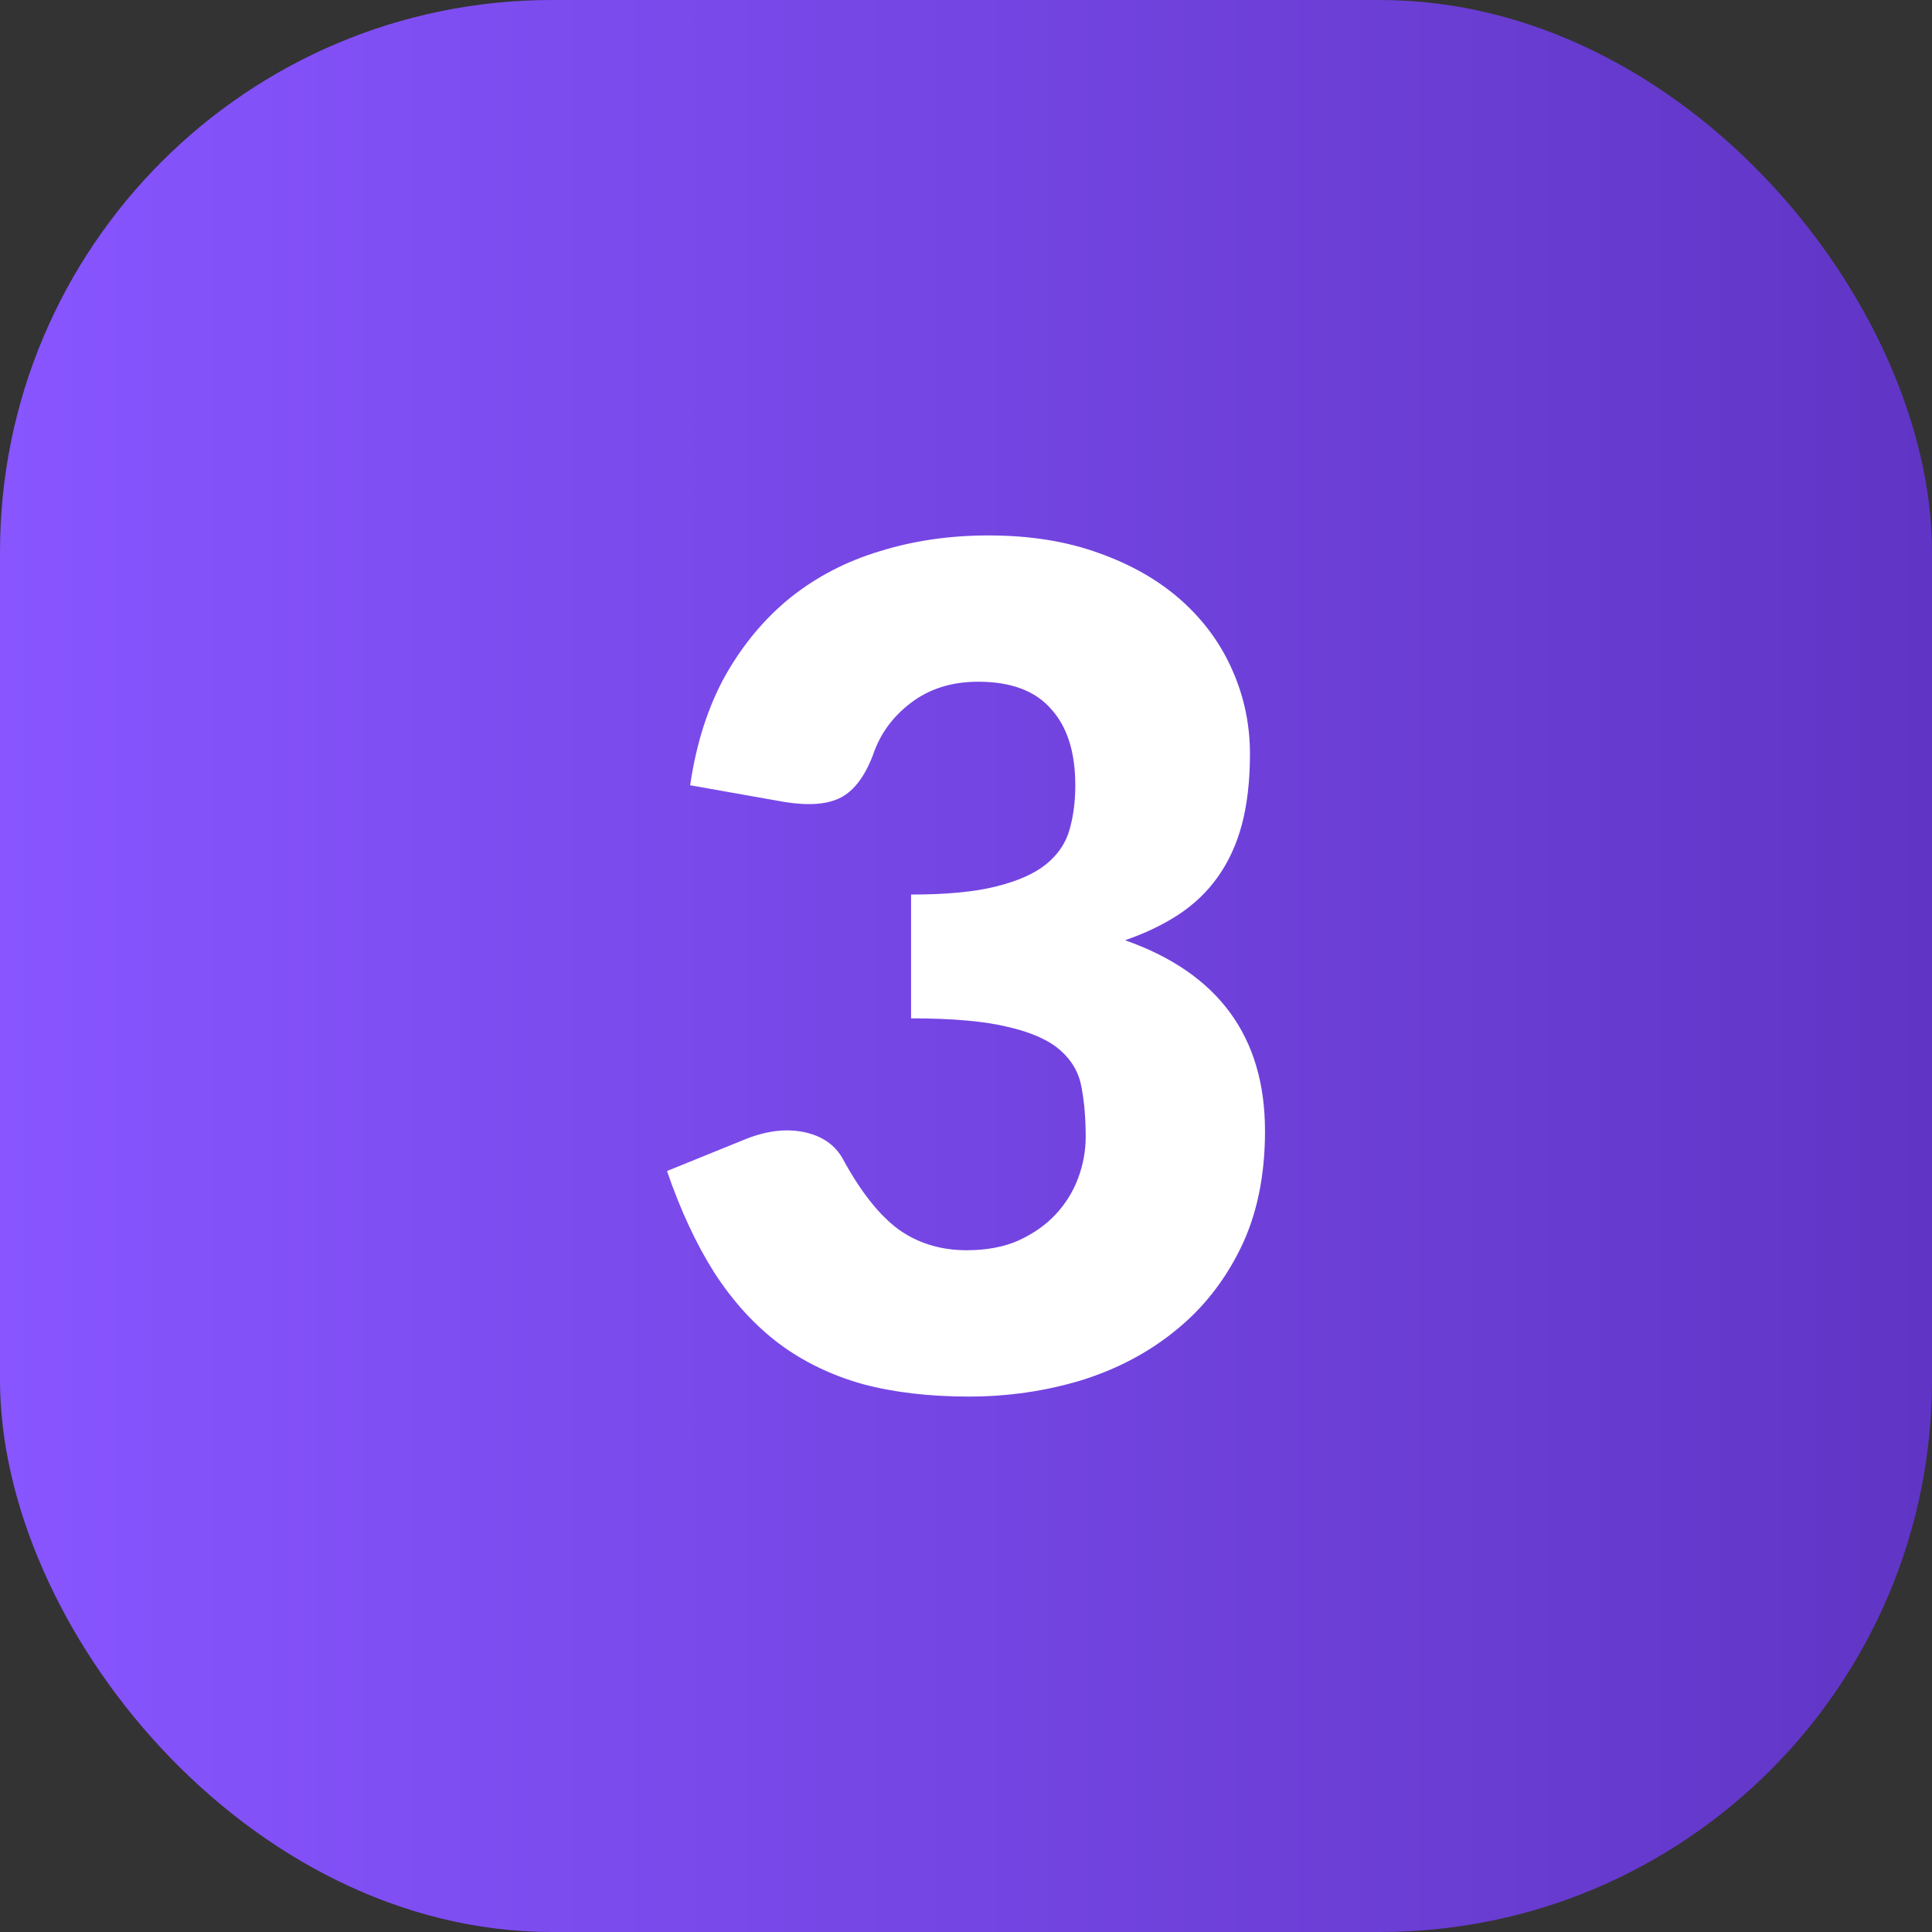
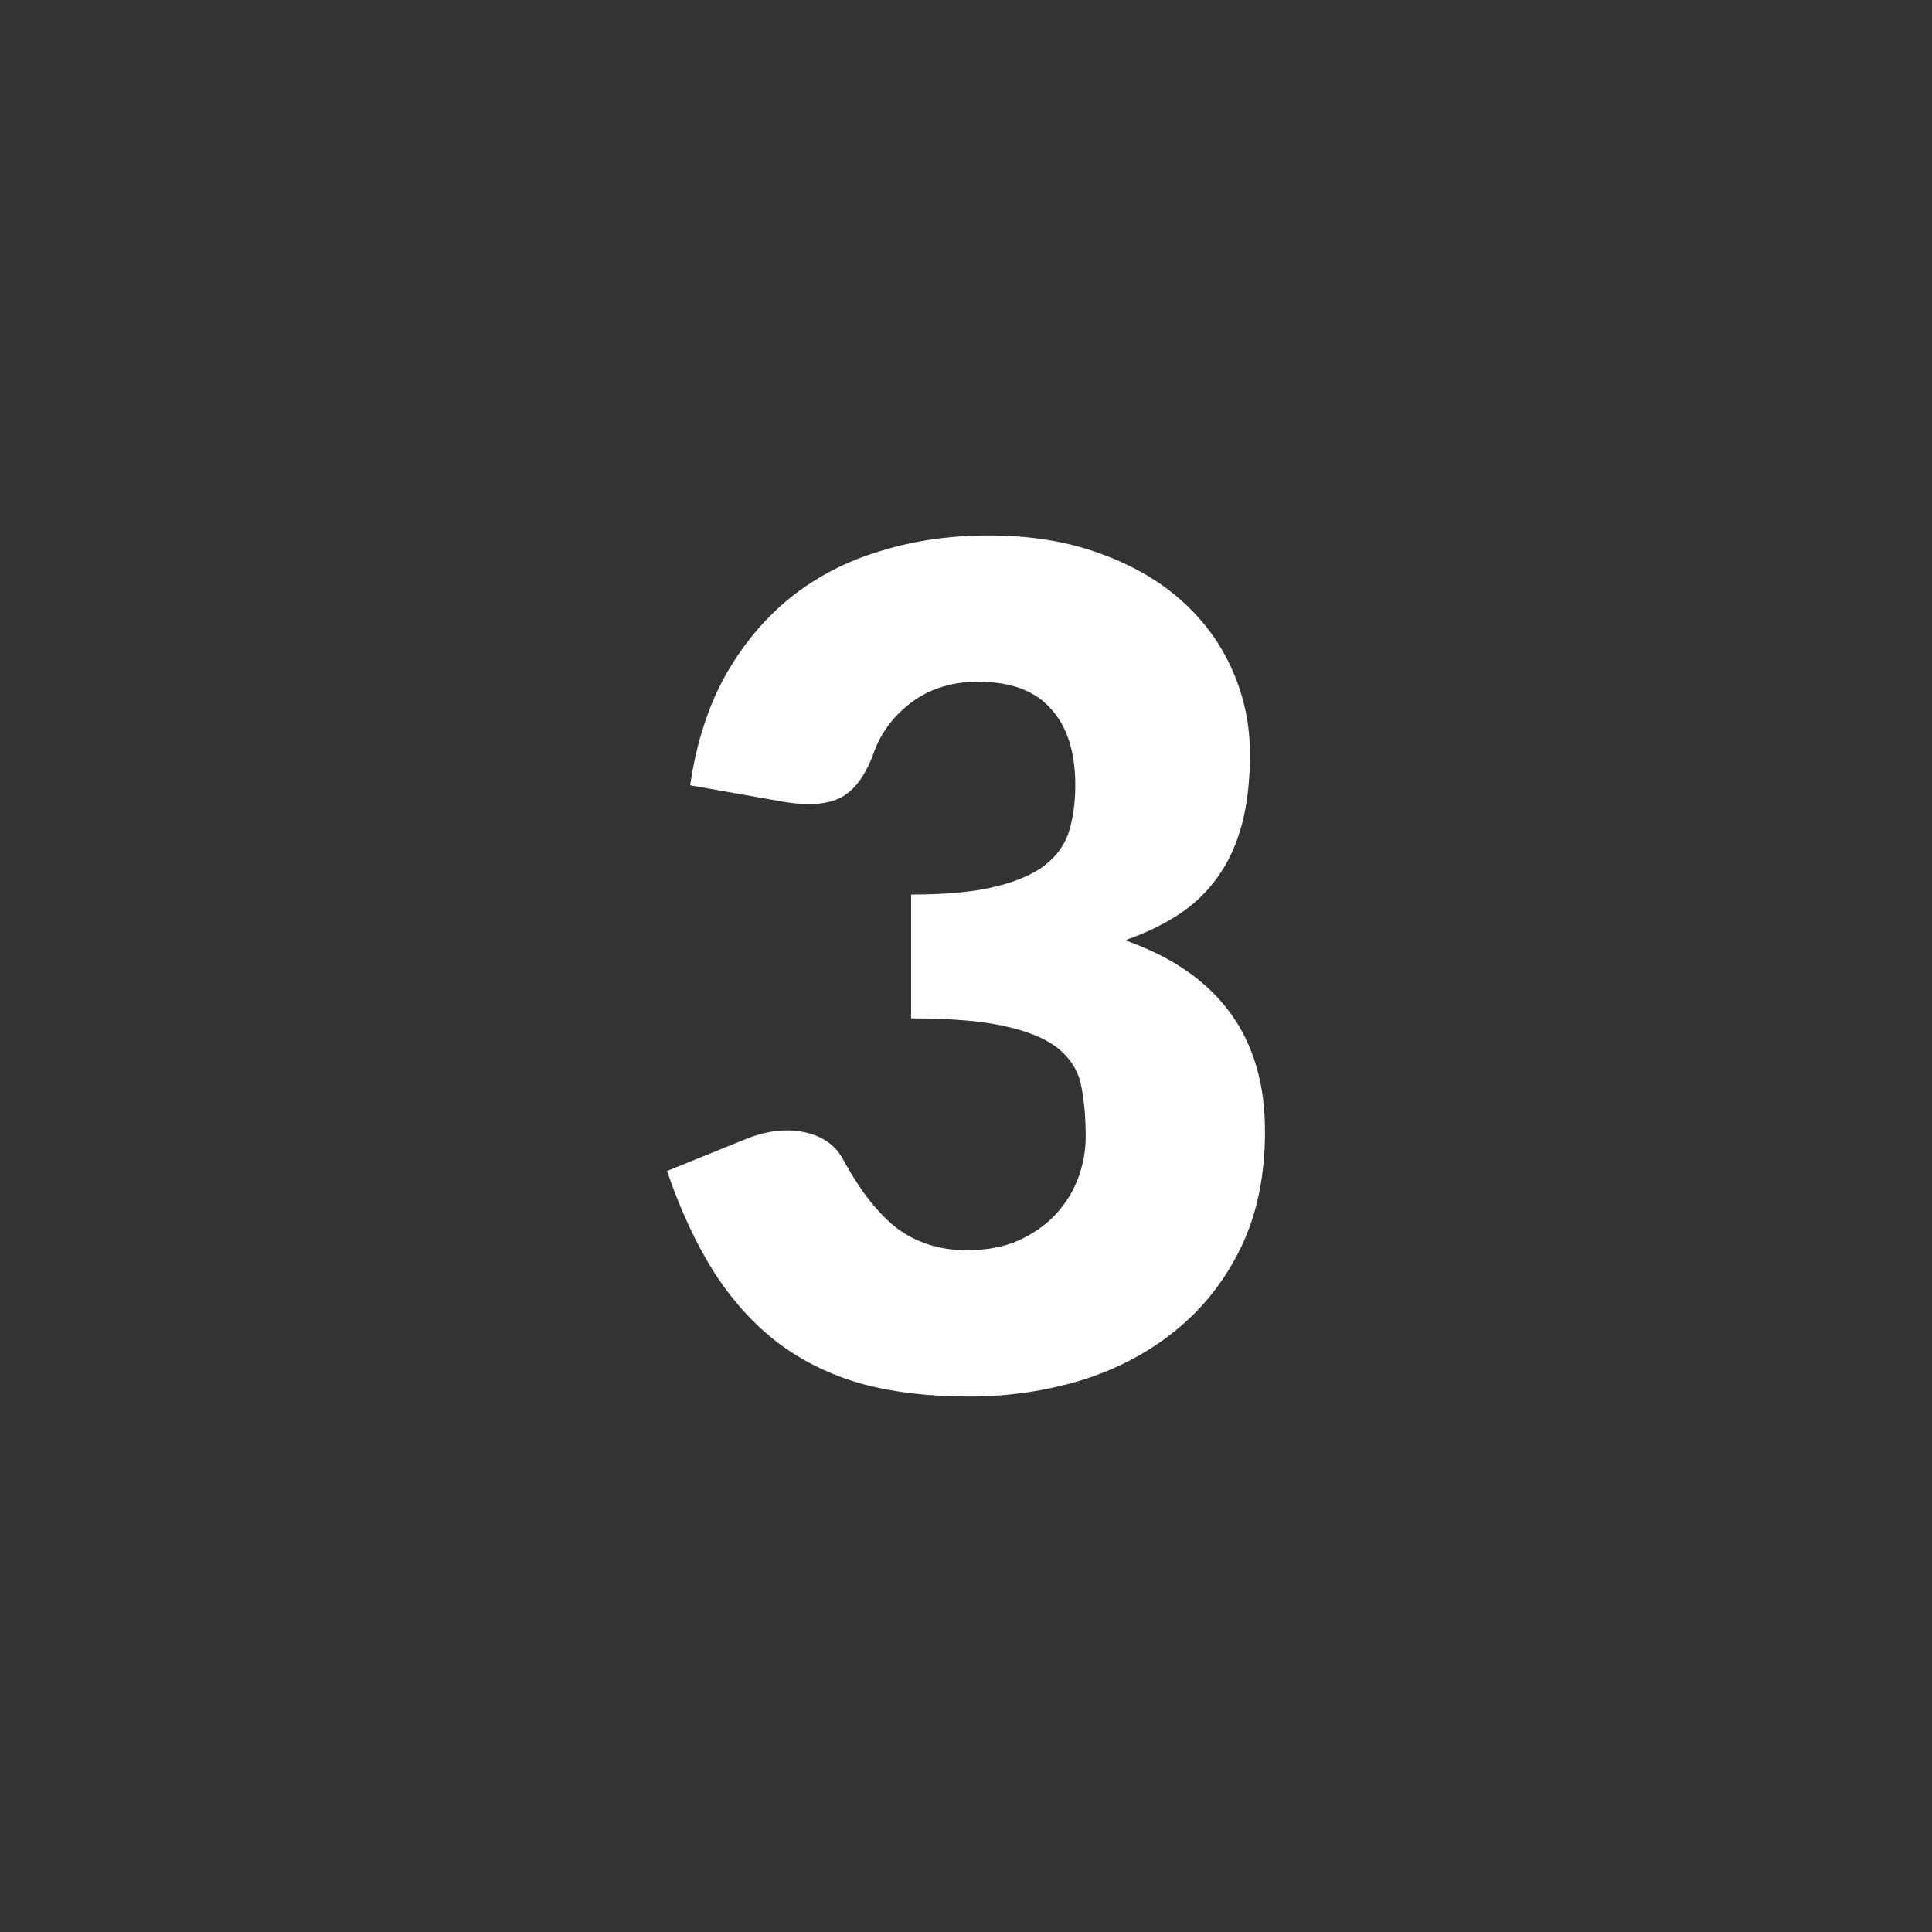
<svg xmlns="http://www.w3.org/2000/svg" width="42" height="42" viewBox="0 0 42 42" fill="none">
  <rect x="0" y="0" width="42" height="42" fill="#333333" stroke="none" />
-   <rect width="42" height="42" rx="12" fill="url(#paint0_linear_2_1147)" />
  <path d="M15.003 17.071C15.137 16.157 15.393 15.361 15.77 14.682C16.155 14.003 16.629 13.438 17.191 12.985C17.761 12.532 18.41 12.197 19.139 11.979C19.869 11.753 20.652 11.64 21.49 11.64C22.396 11.64 23.2 11.77 23.904 12.029C24.608 12.281 25.203 12.624 25.69 13.06C26.176 13.496 26.544 14.003 26.796 14.582C27.047 15.152 27.173 15.755 27.173 16.392C27.173 16.97 27.114 17.482 26.997 17.926C26.88 18.362 26.704 18.743 26.469 19.07C26.243 19.389 25.958 19.661 25.614 19.887C25.279 20.105 24.893 20.29 24.457 20.44C26.486 21.153 27.5 22.536 27.5 24.589C27.5 25.562 27.324 26.408 26.972 27.129C26.62 27.85 26.146 28.449 25.551 28.927C24.965 29.405 24.281 29.765 23.502 30.008C22.722 30.243 21.909 30.36 21.063 30.36C20.191 30.36 19.416 30.268 18.737 30.084C18.058 29.891 17.454 29.597 16.927 29.203C16.398 28.801 15.933 28.29 15.531 27.67C15.137 27.049 14.793 26.312 14.5 25.457L16.235 24.753C16.688 24.577 17.107 24.531 17.492 24.614C17.878 24.698 18.154 24.891 18.322 25.193C18.699 25.889 19.097 26.396 19.516 26.714C19.944 27.024 20.443 27.179 21.013 27.179C21.448 27.179 21.826 27.108 22.144 26.966C22.471 26.815 22.739 26.626 22.949 26.4C23.167 26.165 23.33 25.901 23.439 25.608C23.548 25.314 23.602 25.017 23.602 24.715C23.602 24.321 23.573 23.969 23.515 23.659C23.464 23.34 23.313 23.068 23.062 22.842C22.81 22.616 22.429 22.444 21.918 22.326C21.415 22.201 20.711 22.138 19.806 22.138V19.447C20.568 19.447 21.184 19.389 21.654 19.271C22.123 19.154 22.484 18.995 22.735 18.793C22.995 18.584 23.167 18.332 23.25 18.039C23.334 17.746 23.376 17.423 23.376 17.071C23.376 16.35 23.2 15.797 22.848 15.411C22.505 15.018 21.977 14.82 21.264 14.82C20.686 14.82 20.195 14.976 19.793 15.286C19.399 15.587 19.127 15.965 18.976 16.417C18.8 16.878 18.569 17.184 18.284 17.335C17.999 17.486 17.593 17.519 17.065 17.436L15.003 17.071Z" fill="white" />
  <defs>
    <linearGradient id="paint0_linear_2_1147" x1="0" y1="21" x2="42" y2="21" gradientUnits="userSpaceOnUse">
      <stop stop-color="#8855FF" />
      <stop offset="1" stop-color="#6035C5" />
    </linearGradient>
  </defs>
</svg>